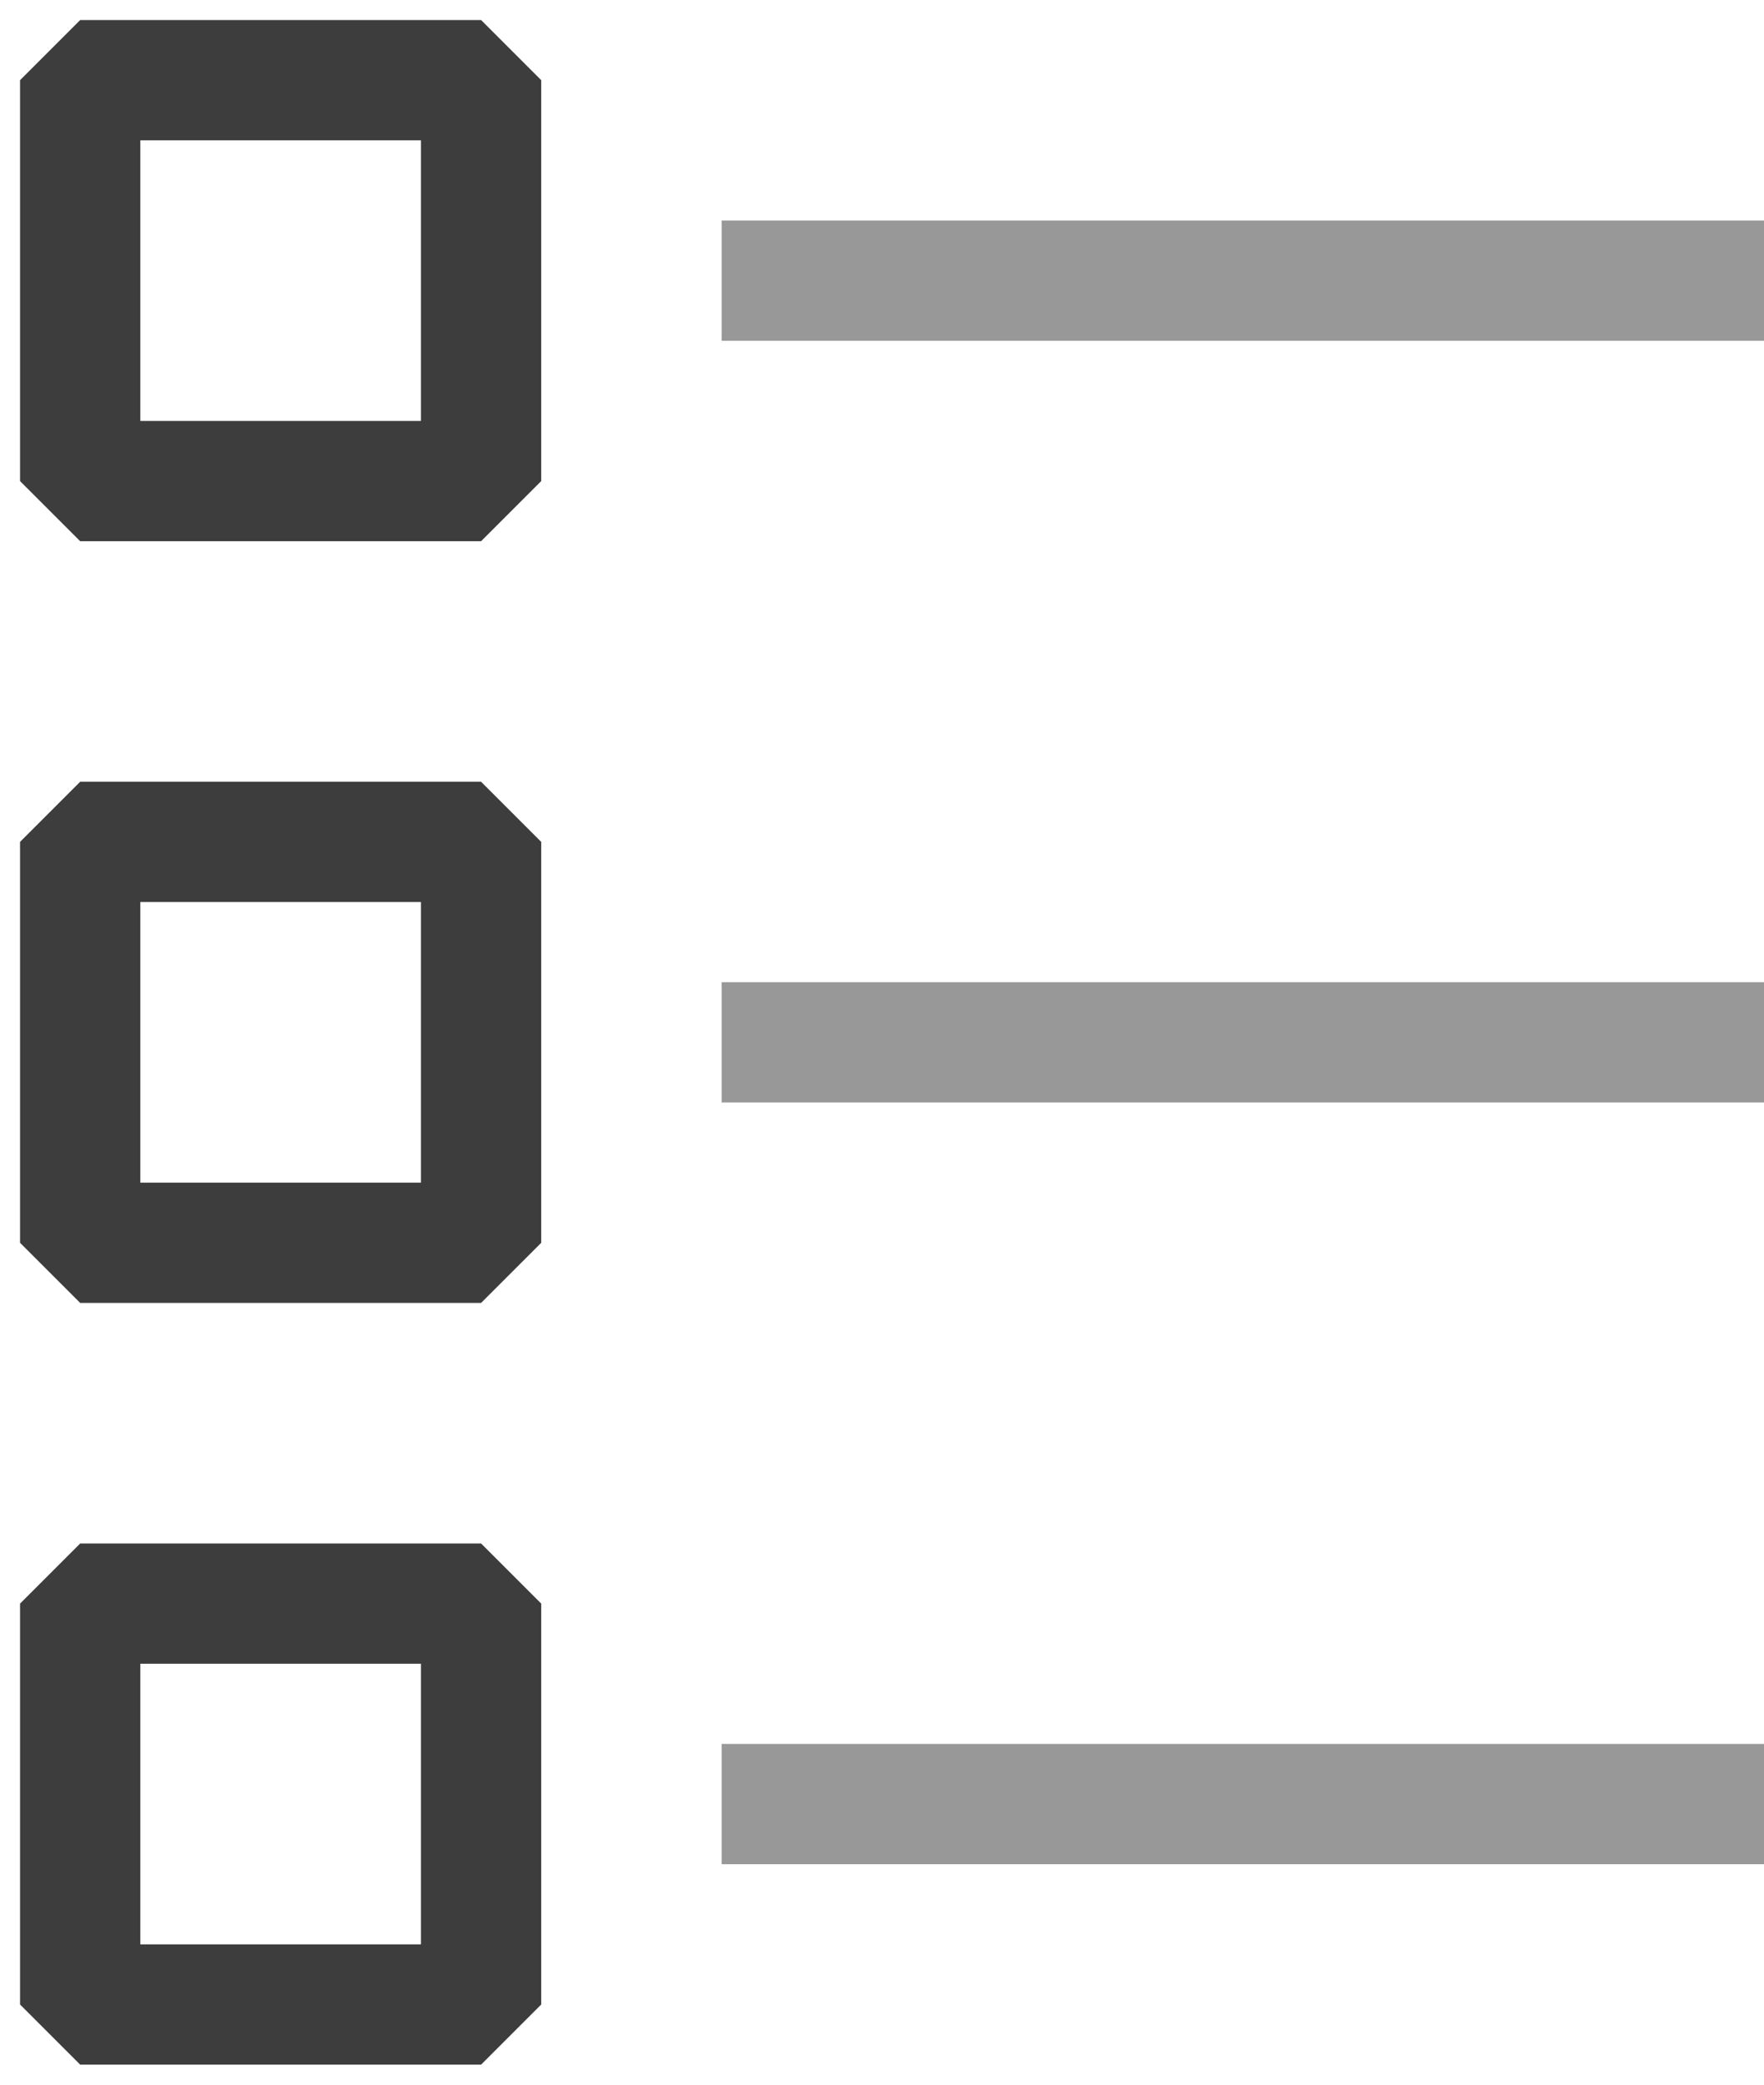
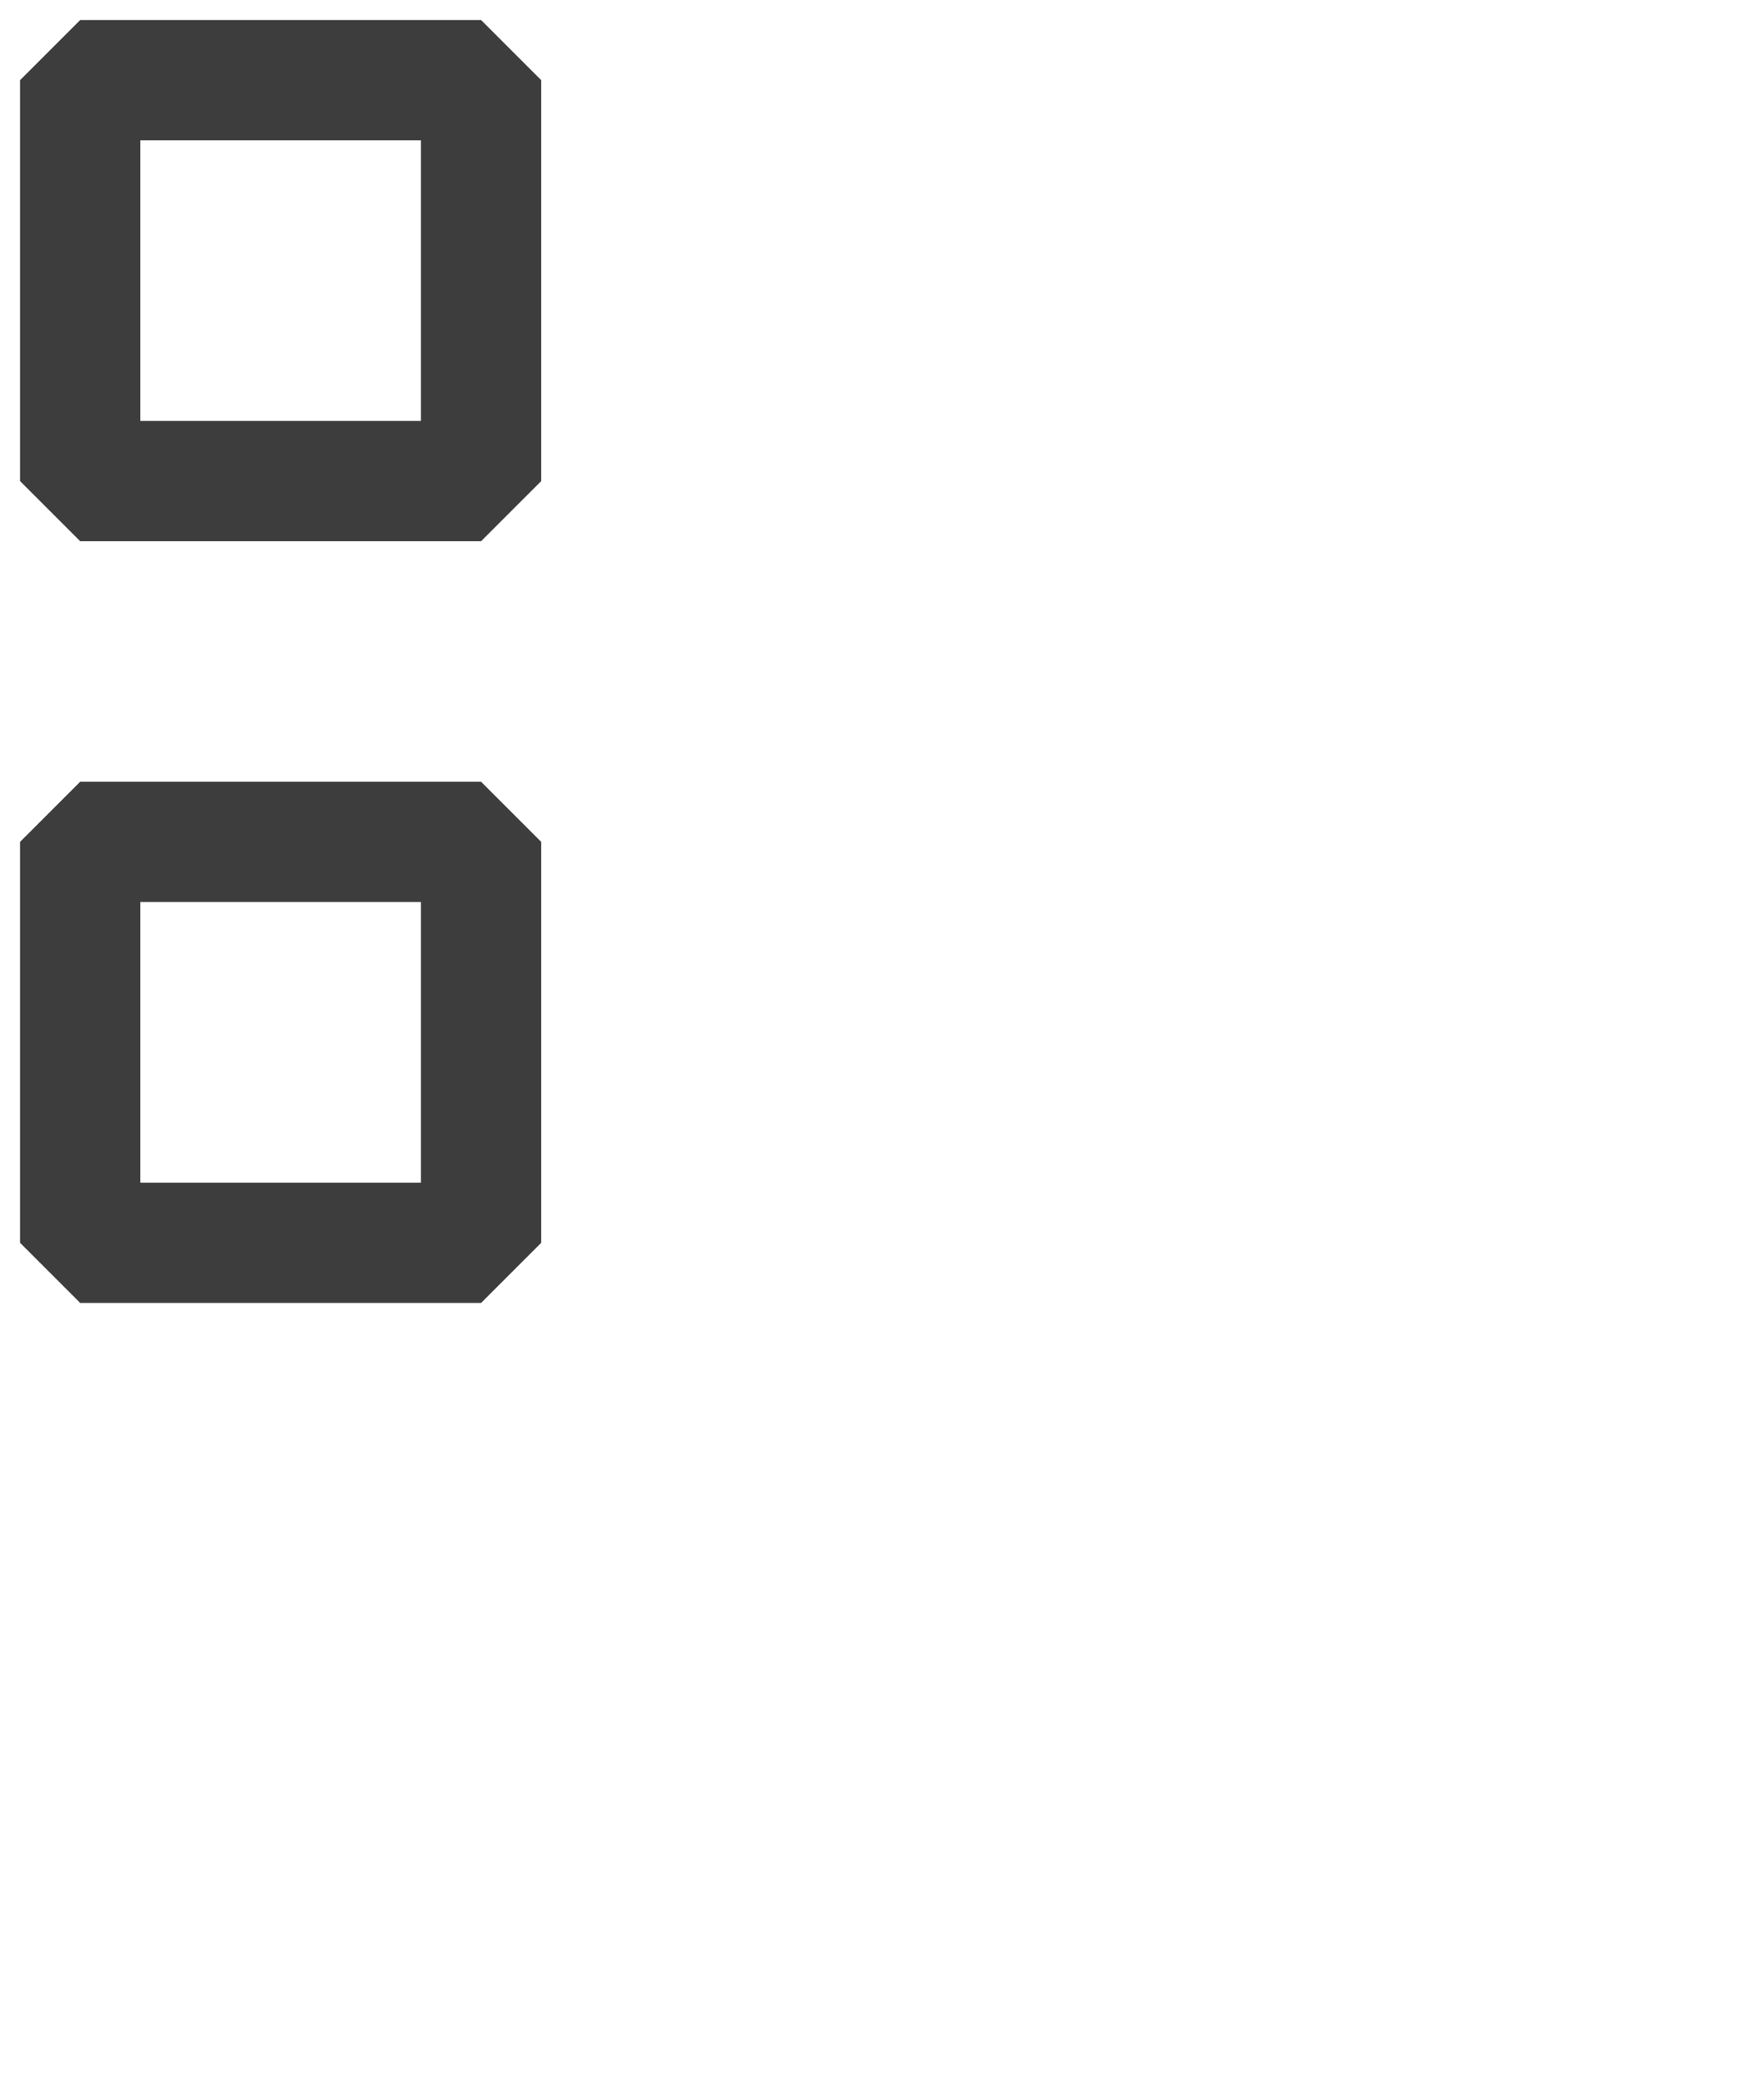
<svg xmlns="http://www.w3.org/2000/svg" width="44" height="52" viewBox="0 0 44 52" fill="none">
-   <path d="M2 50L12 50L12 40L2 40L2 50Z" stroke="#3D3D3D" stroke-width="3" stroke-linejoin="bevel" />
  <path d="M2 12L12 12L12 2L2 2L2 12Z" stroke="#3D3D3D" stroke-width="3" stroke-linejoin="bevel" />
  <path d="M2 31L12 31L12 21L2 21L2 31Z" stroke="#3D3D3D" stroke-width="3" stroke-linejoin="bevel" />
-   <path d="M44 45L18 45M18 7L44 7M18 26L44 26" stroke="#989898" stroke-width="3" stroke-linejoin="bevel" />
</svg>